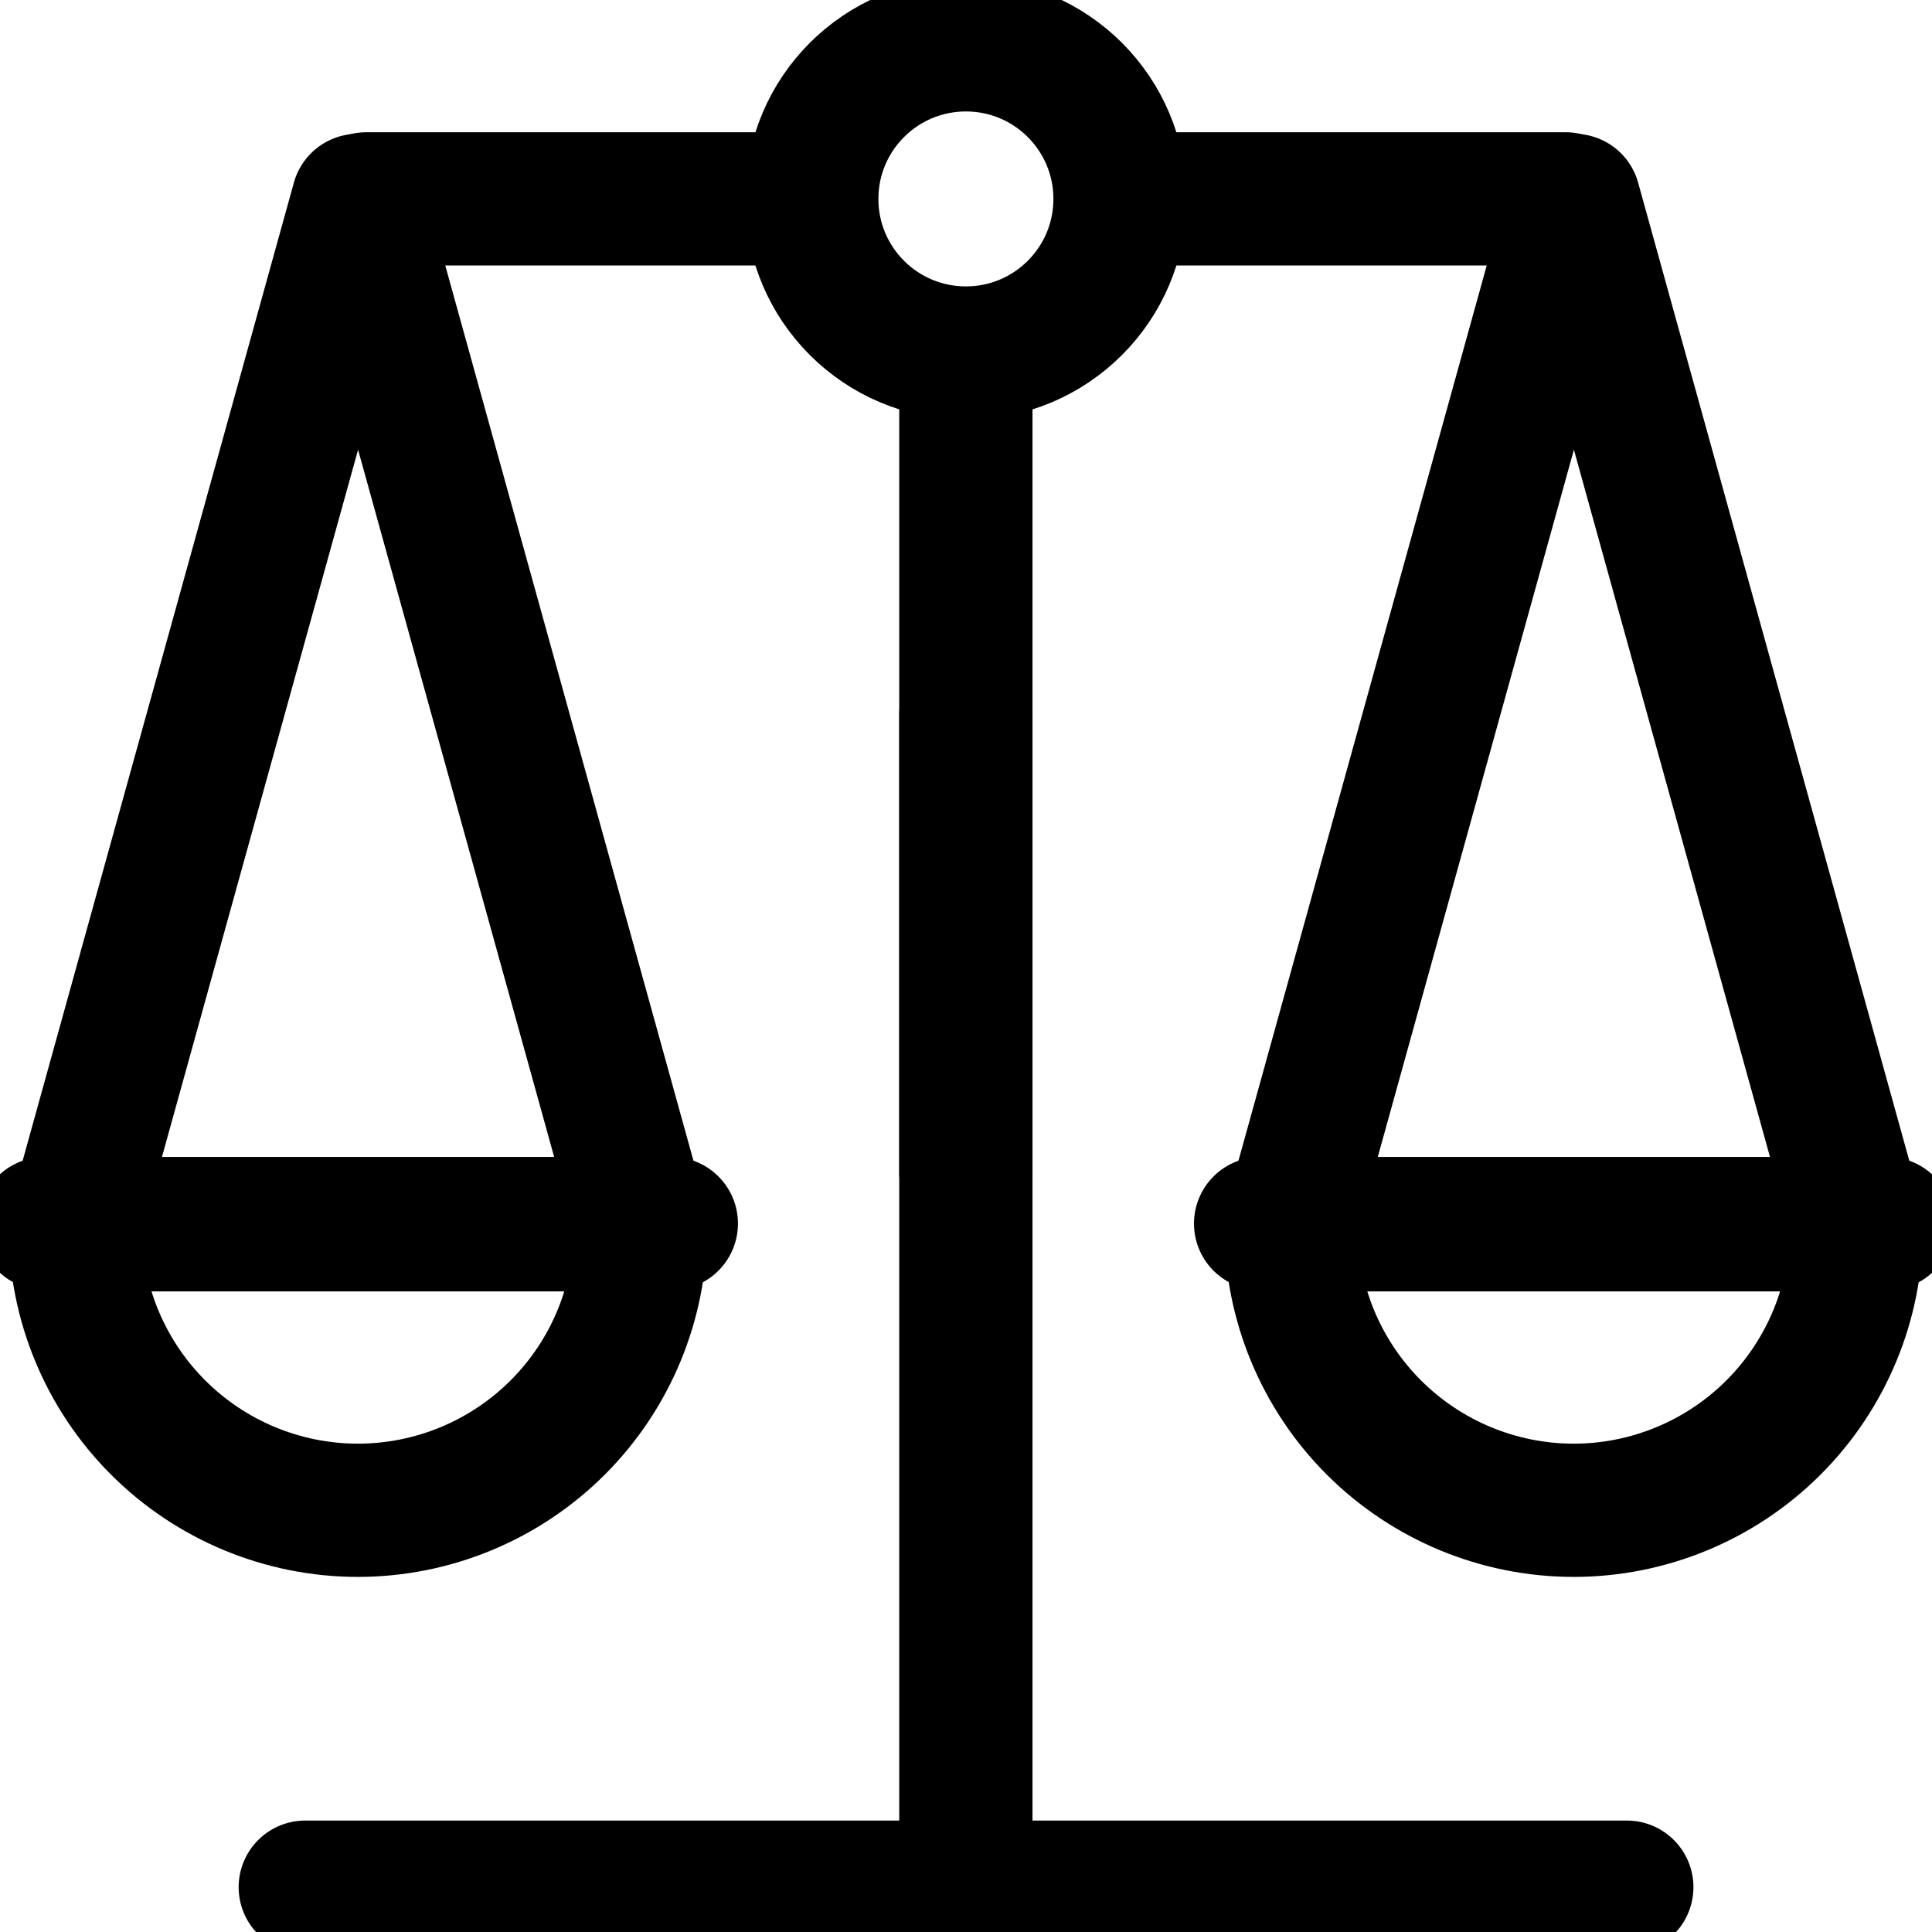
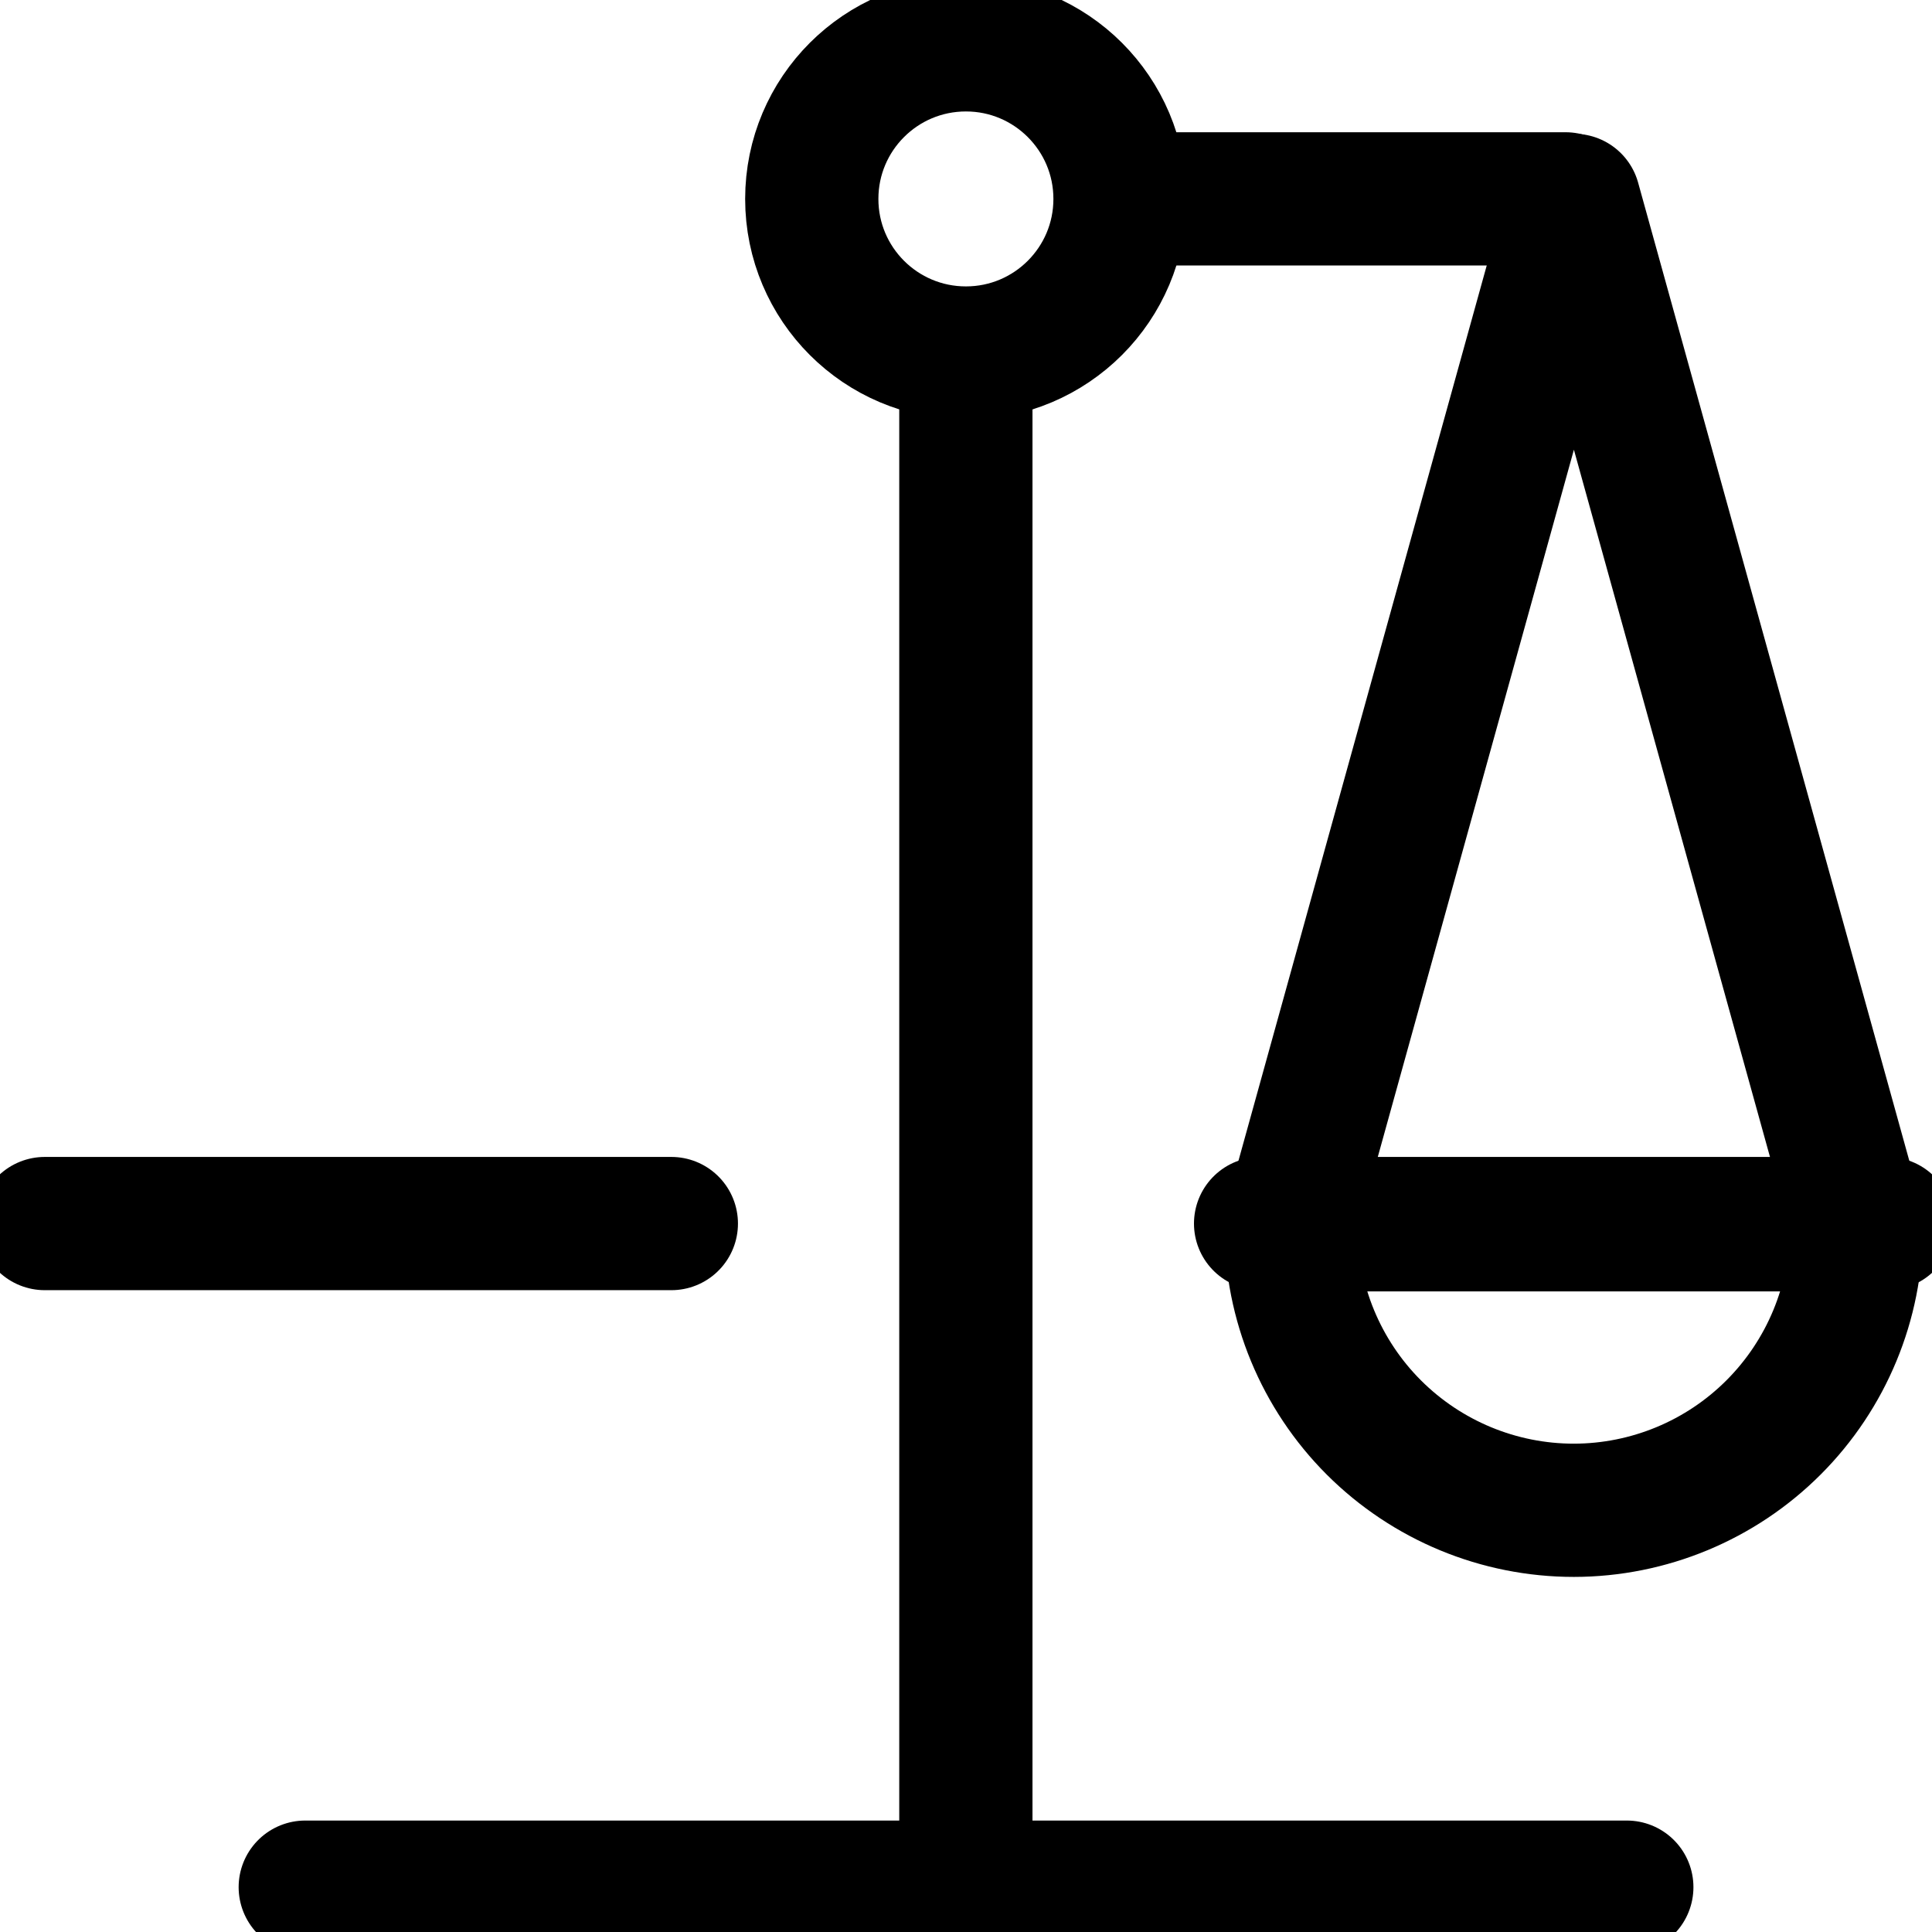
<svg xmlns="http://www.w3.org/2000/svg" width="29" height="29" viewBox="0 0 29 29" fill="none">
  <g clip-path="url(#clip0_401_3389)">
    <path d="M24.419 28.327H4.582" stroke="black" stroke-width="2" stroke-linecap="round" stroke-linejoin="round" />
    <path d="M14.499 5.299C15.776 5.299 16.812 4.264 16.812 2.986C16.812 1.708 15.776 0.673 14.499 0.673C13.221 0.673 12.185 1.708 12.185 2.986C12.185 4.264 13.221 5.299 14.499 5.299Z" stroke="black" stroke-width="2" stroke-linecap="round" stroke-linejoin="round" />
-     <path d="M11.678 2.985H5.5" stroke="black" stroke-width="2" stroke-linecap="round" stroke-linejoin="round" />
-     <path fill-rule="evenodd" clip-rule="evenodd" d="M1.111 18.384L5.375 3.008L9.638 18.384H1.111Z" stroke="black" stroke-width="2" stroke-linecap="round" stroke-linejoin="round" />
-     <path d="M9.615 18.425C9.615 19.551 9.168 20.631 8.372 21.427C7.575 22.223 6.496 22.67 5.37 22.67C4.245 22.669 3.166 22.221 2.371 21.425C1.576 20.629 1.129 19.55 1.129 18.425" stroke="black" stroke-width="2" stroke-linecap="round" stroke-linejoin="round" />
    <path d="M0.672 18.366H10.077" stroke="black" stroke-width="2" stroke-linecap="round" stroke-linejoin="round" />
    <path d="M17.322 2.985H23.5" stroke="black" stroke-width="2" stroke-linecap="round" stroke-linejoin="round" />
    <path fill-rule="evenodd" clip-rule="evenodd" d="M27.888 18.384L23.625 3.008L19.361 18.384H27.888Z" stroke="black" stroke-width="2" stroke-linecap="round" stroke-linejoin="round" />
    <path d="M19.379 18.425C19.379 19.551 19.826 20.631 20.622 21.427C21.419 22.223 22.498 22.67 23.624 22.67C24.749 22.669 25.828 22.221 26.623 21.425C27.418 20.629 27.865 19.55 27.865 18.425" stroke="black" stroke-width="2" stroke-linecap="round" stroke-linejoin="round" />
    <path d="M28.327 18.366H18.922" stroke="black" stroke-width="2" stroke-linecap="round" stroke-linejoin="round" />
    <path d="M14.498 5.451V28.328" stroke="black" stroke-width="2" stroke-linecap="round" stroke-linejoin="round" />
-     <path d="M14.498 17.608V10.723" stroke="black" stroke-width="2" stroke-linecap="round" stroke-linejoin="round" />
  </g>
  <defs>
    <clipPath id="clip0_401_3389">
      <rect width="29" height="29" fill="white" />
    </clipPath>
  </defs>
</svg>